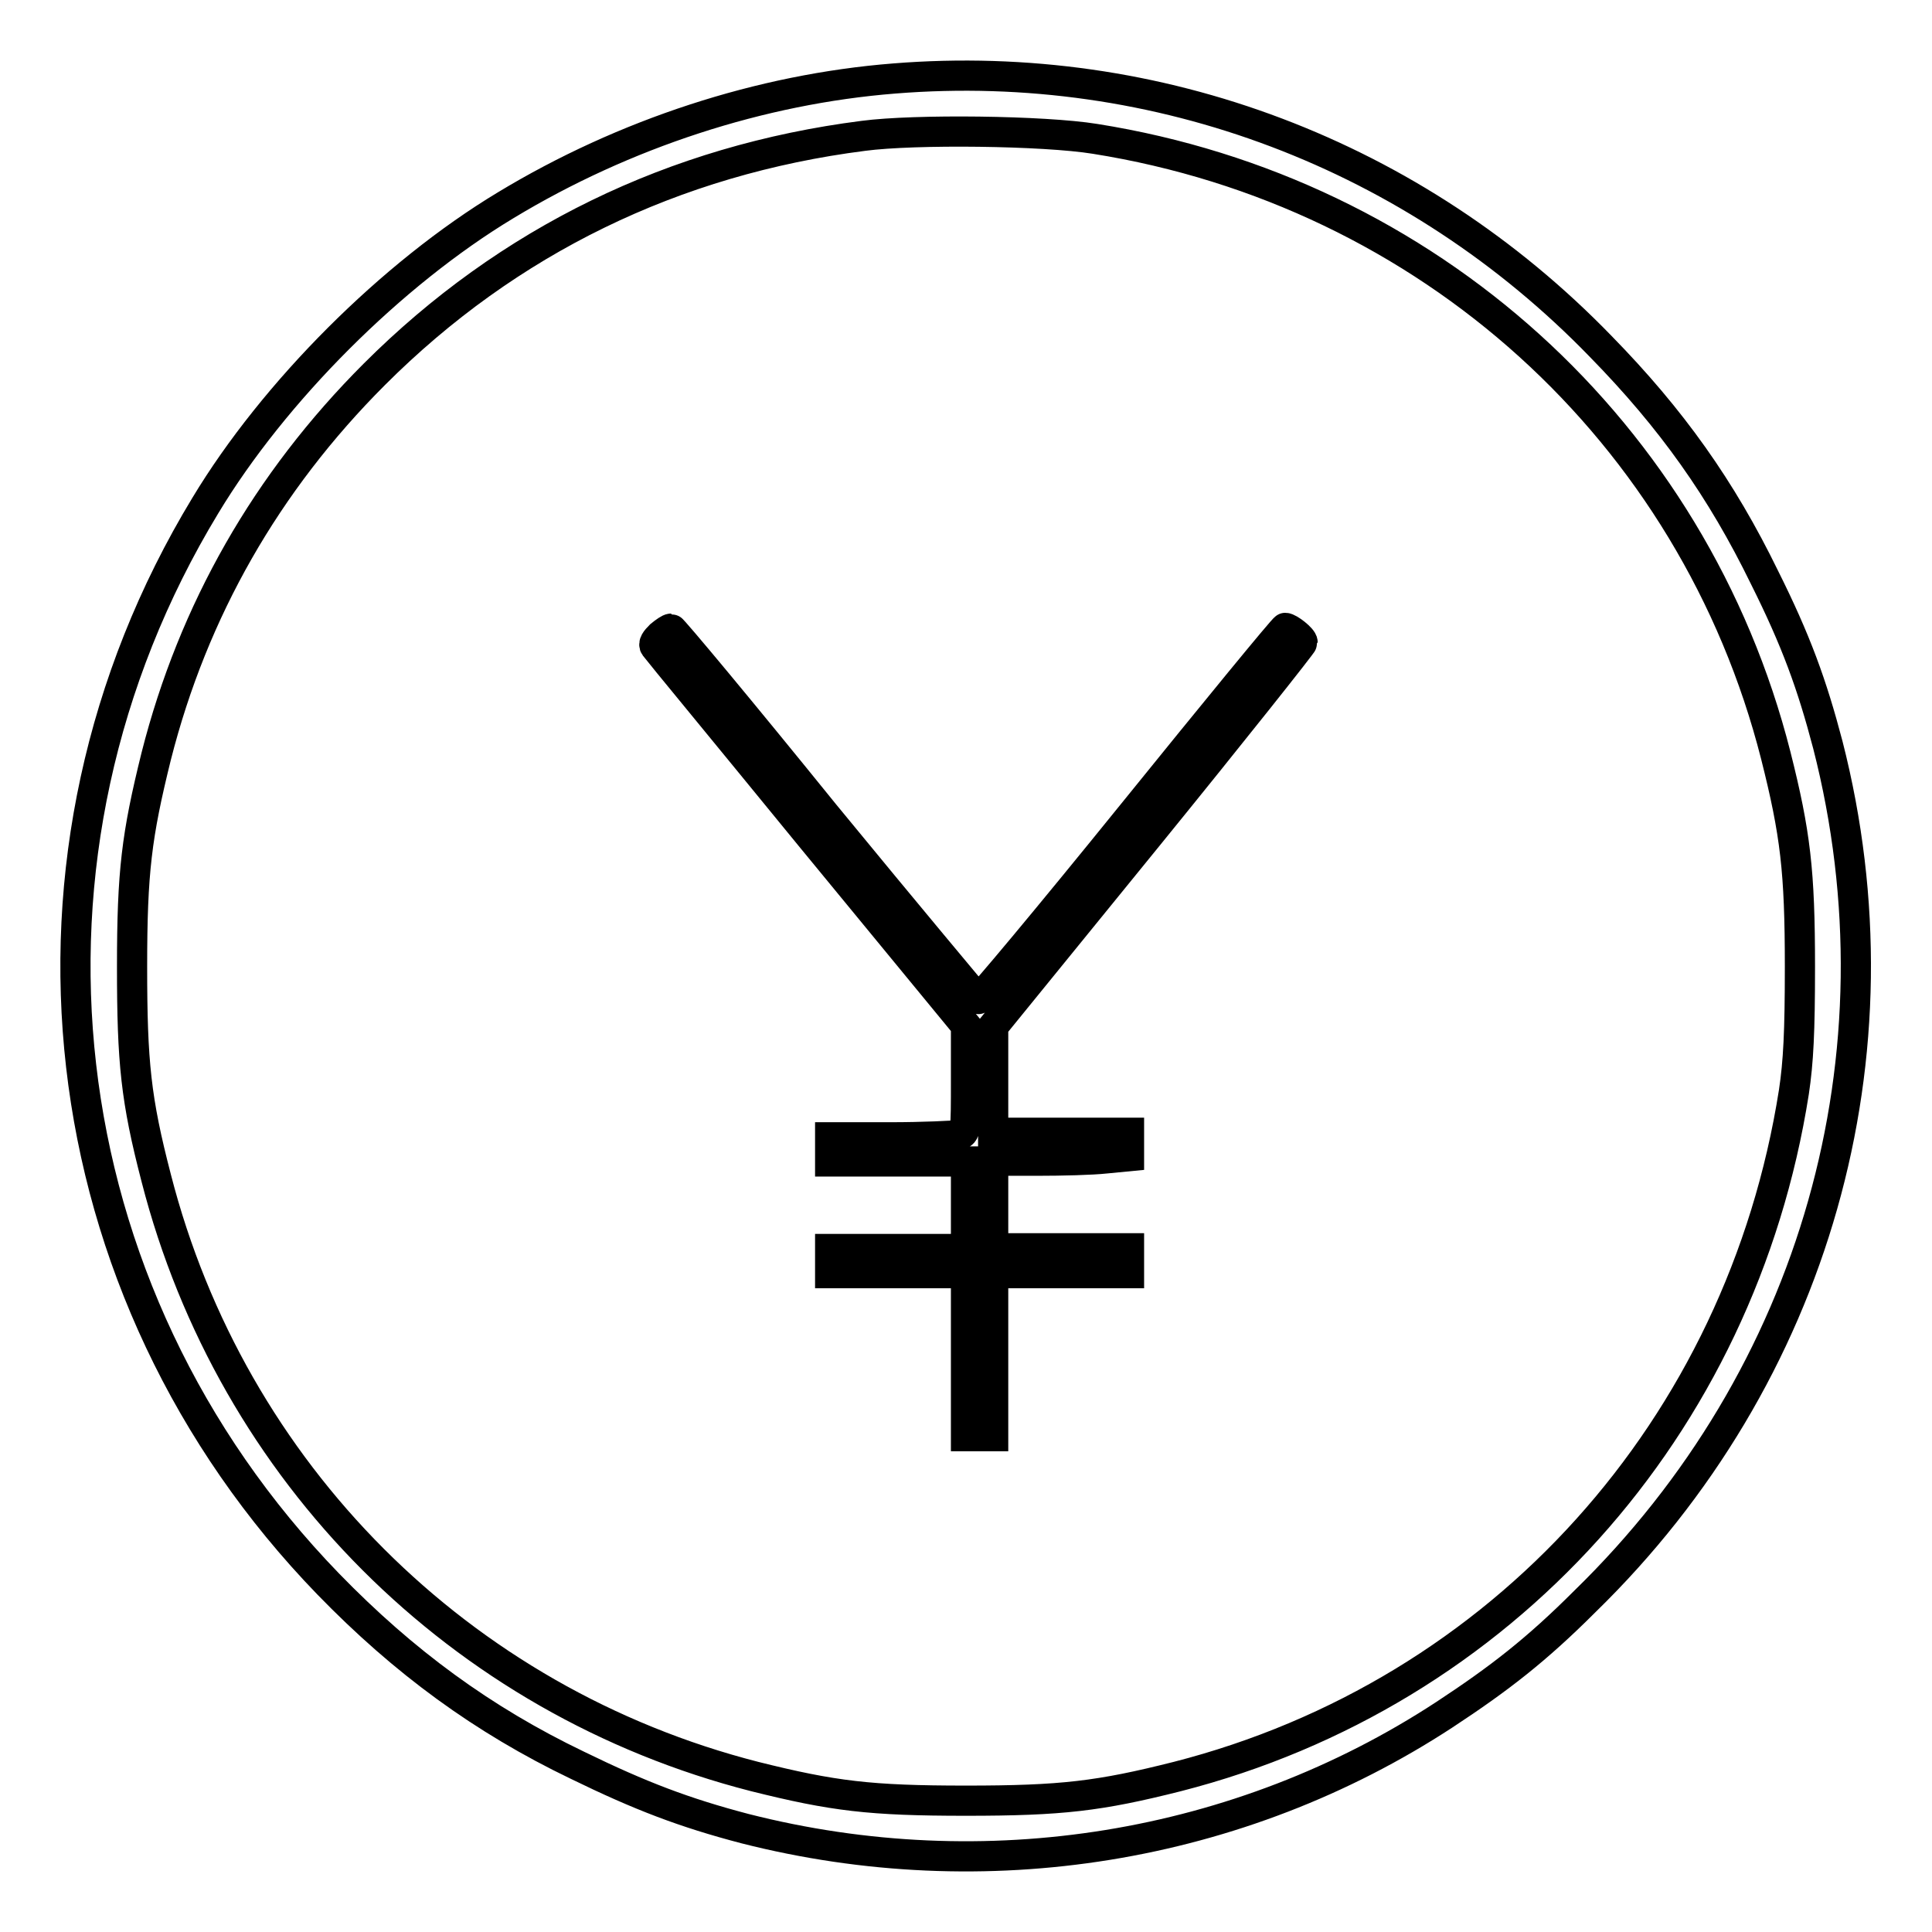
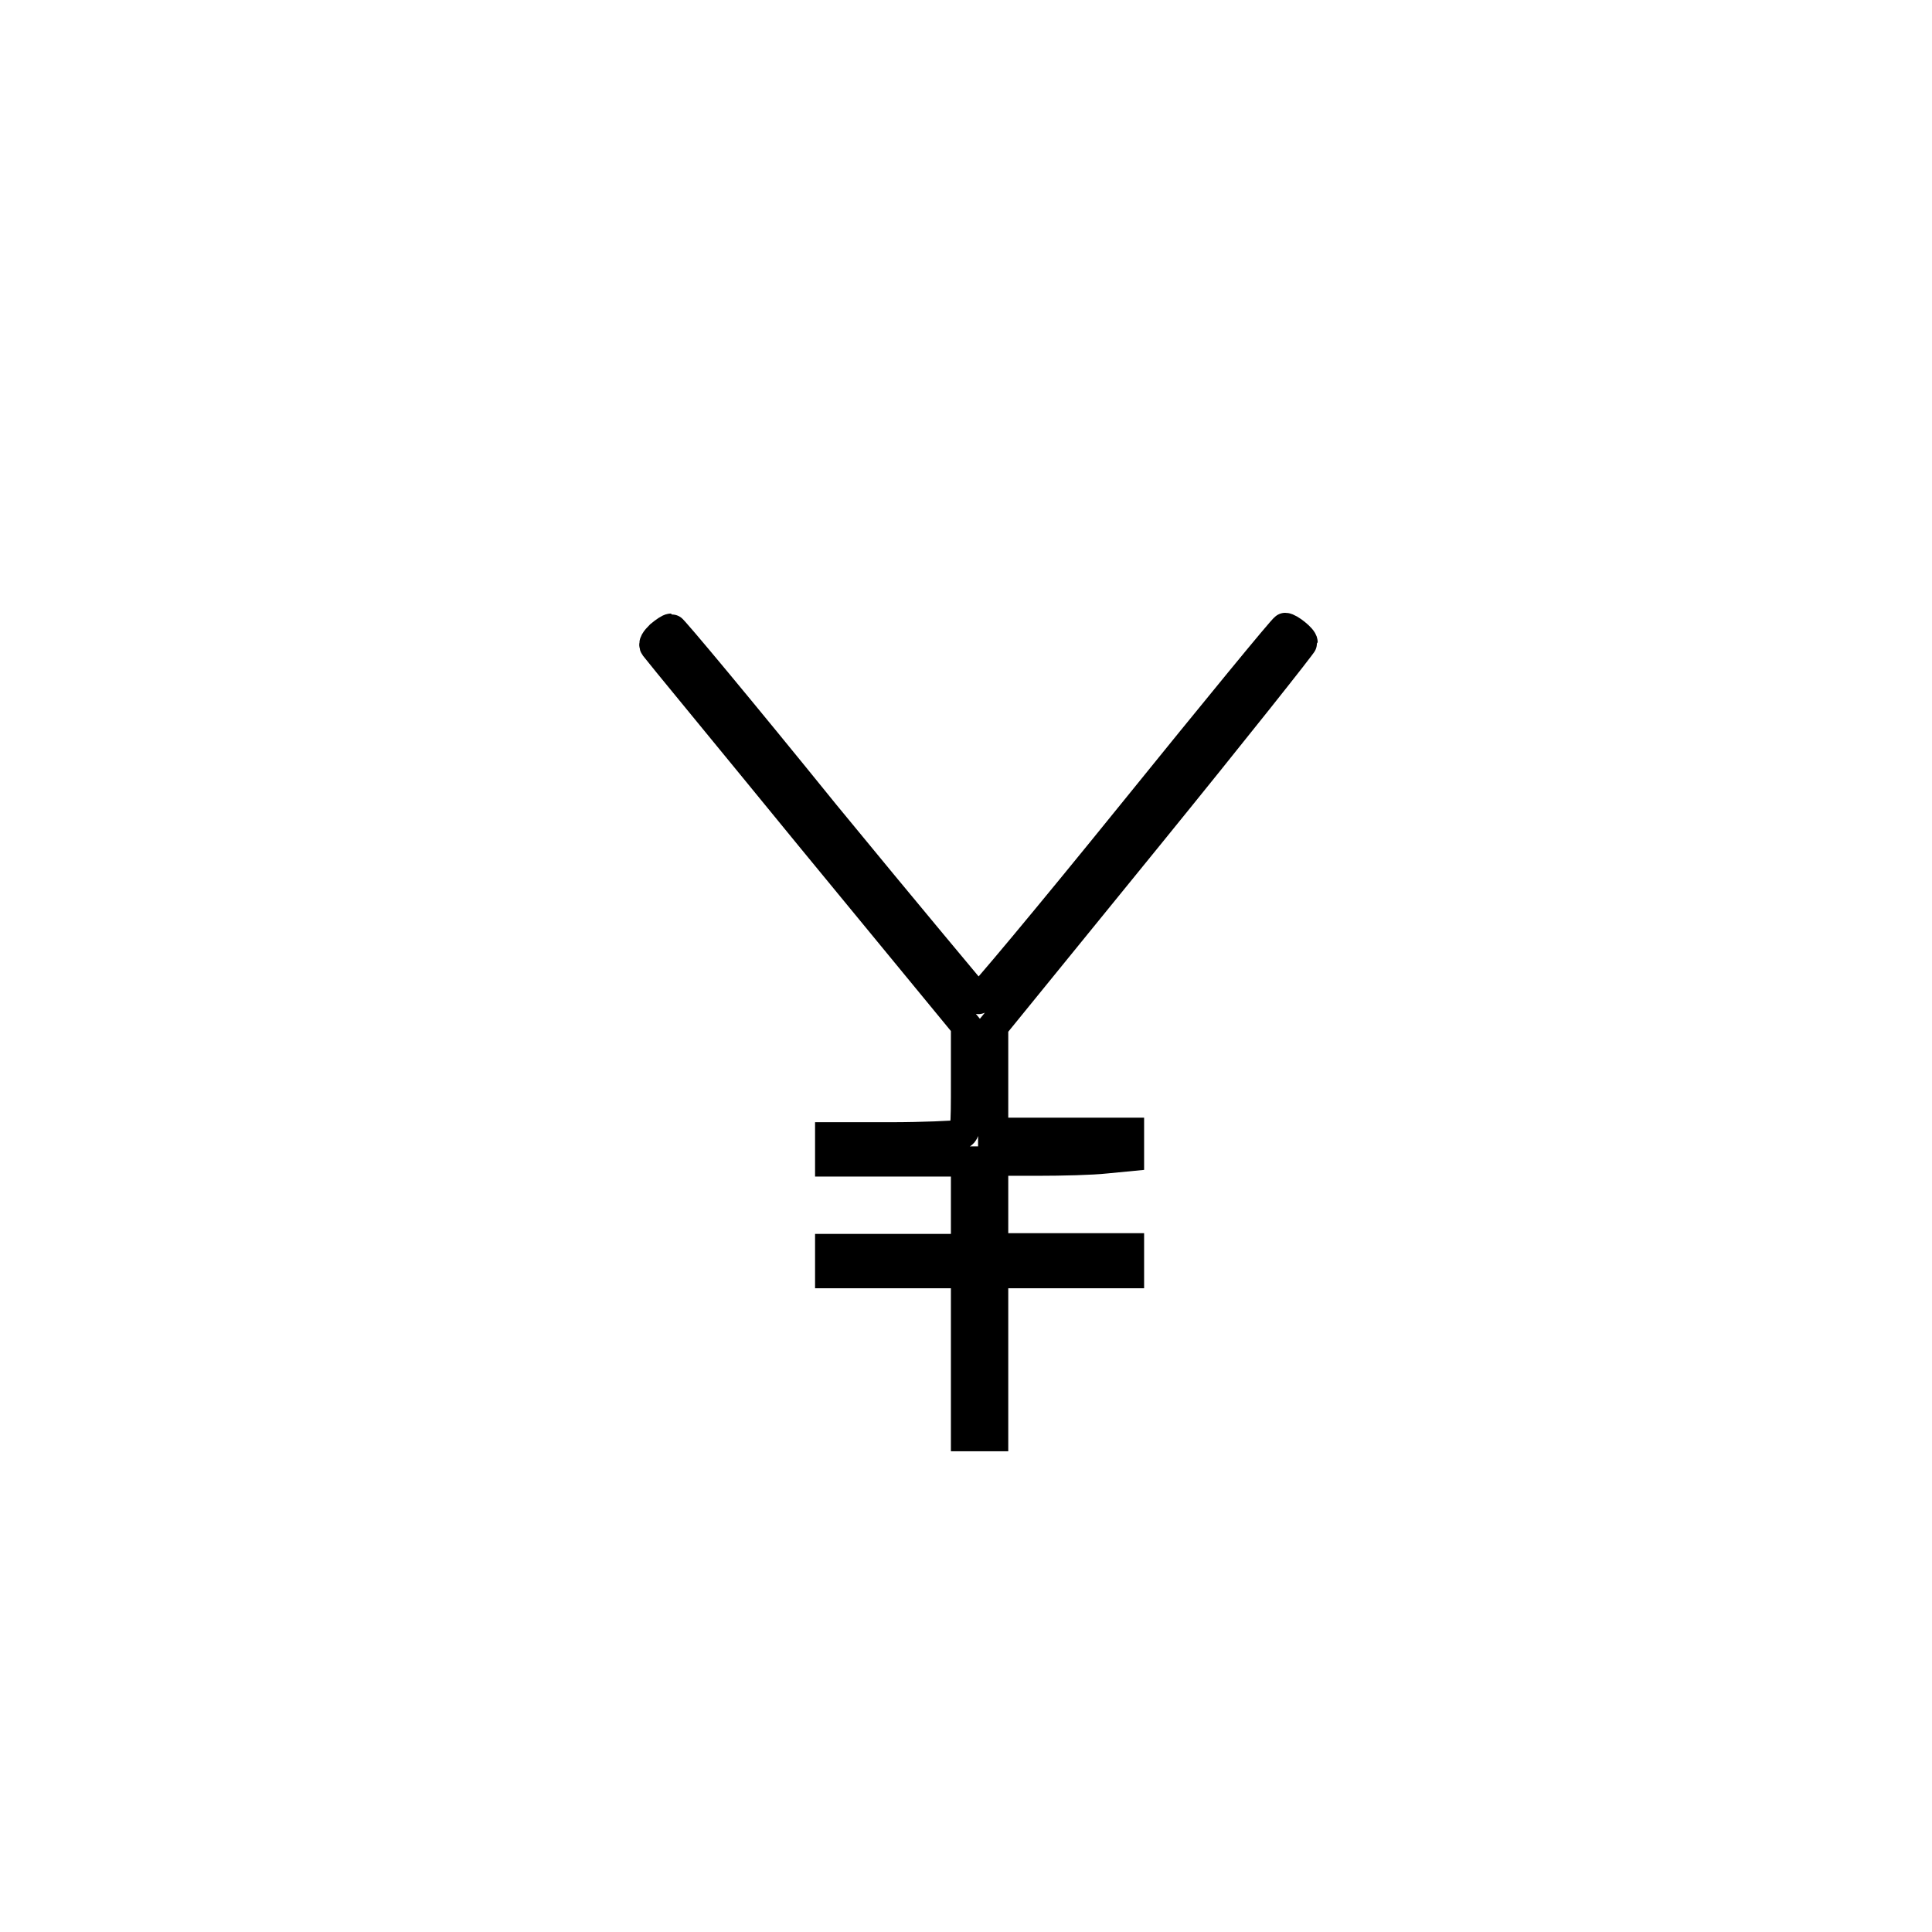
<svg xmlns="http://www.w3.org/2000/svg" version="1.1" x="0px" y="0px" viewBox="0 0 256 256" enable-background="new 0 0 256 256" xml:space="preserve">
  <g>
    <g>
      <g>
-         <path stroke-width="4" fill-opacity="0" stroke="#000000" d="M118.5,10.4c-17.7,1.4-35.8,7.3-51.5,16.8c-15.1,9.1-30.7,24.7-39.8,39.8c-28,46.2-21.3,104.1,16.3,142.9c10,10.3,20.5,18,33,24c8.4,4.1,14.2,6.3,22.2,8.4c31.8,8.1,65.5,2.7,92.7-15.1c7.3-4.8,12.2-8.6,18.6-15c30.6-29.8,42.7-72.5,32.2-113.5c-2.1-8-4.2-13.8-8.4-22.2c-5.7-11.7-12.3-21-21.7-30.6C187.5,20.5,153.4,7.6,118.5,10.4z M145.1,18.4c44.1,7,79.3,38.8,90.2,81.7c2.6,10.3,3.2,15.3,3.2,28c0,8.6-0.2,12.6-0.8,16.6c-7,44.5-38.7,79.7-81.7,90.7c-10.3,2.6-15.3,3.2-28,3.2c-12.7,0-17.6-0.6-28-3.2c-39.1-10-69.3-40.3-79.3-79.3c-2.7-10.4-3.2-15.3-3.2-28c0-12.6,0.6-17.4,3.2-27.9c4.9-19.3,14.6-36.3,28.9-50.6c17.7-17.7,39.7-28.4,64.8-31.6C121.2,17.1,138.3,17.3,145.1,18.4z" />
        <path stroke-width="4" fill-opacity="0" stroke="#000000" d="M87.5,84.2c-0.6,0.6-1,1.1-0.7,1.5c0.2,0.3,9.6,11.7,20.8,25.4l20.4,24.8v7.1c0,7,0,7.1-1,7.4c-0.6,0.1-4.7,0.3-9,0.3h-8v1.6v1.6h9h9v5.8v5.8h-9h-9v1.6v1.6h9h9v10.8v10.8h1.8h1.8v-10.8v-10.8h9h9V167v-1.6h-9h-9v-5.8v-5.8h5.9c3.2,0,7.2-0.1,9-0.3l3.1-0.3v-1.5v-1.6h-9h-9v-7.1v-7l20.5-25.2c11.3-13.9,20.5-25.5,20.5-25.7c0-0.5-1.8-1.9-2.3-1.9c-0.2,0-9.3,11.1-20.3,24.7c-11,13.6-20.2,24.6-20.4,24.5c-0.1-0.1-9.4-11.2-20.4-24.6C98.2,94.2,89.1,83.3,88.9,83.3C88.7,83.3,88.1,83.7,87.5,84.2z" />
      </g>
    </g>
  </g>
</svg>